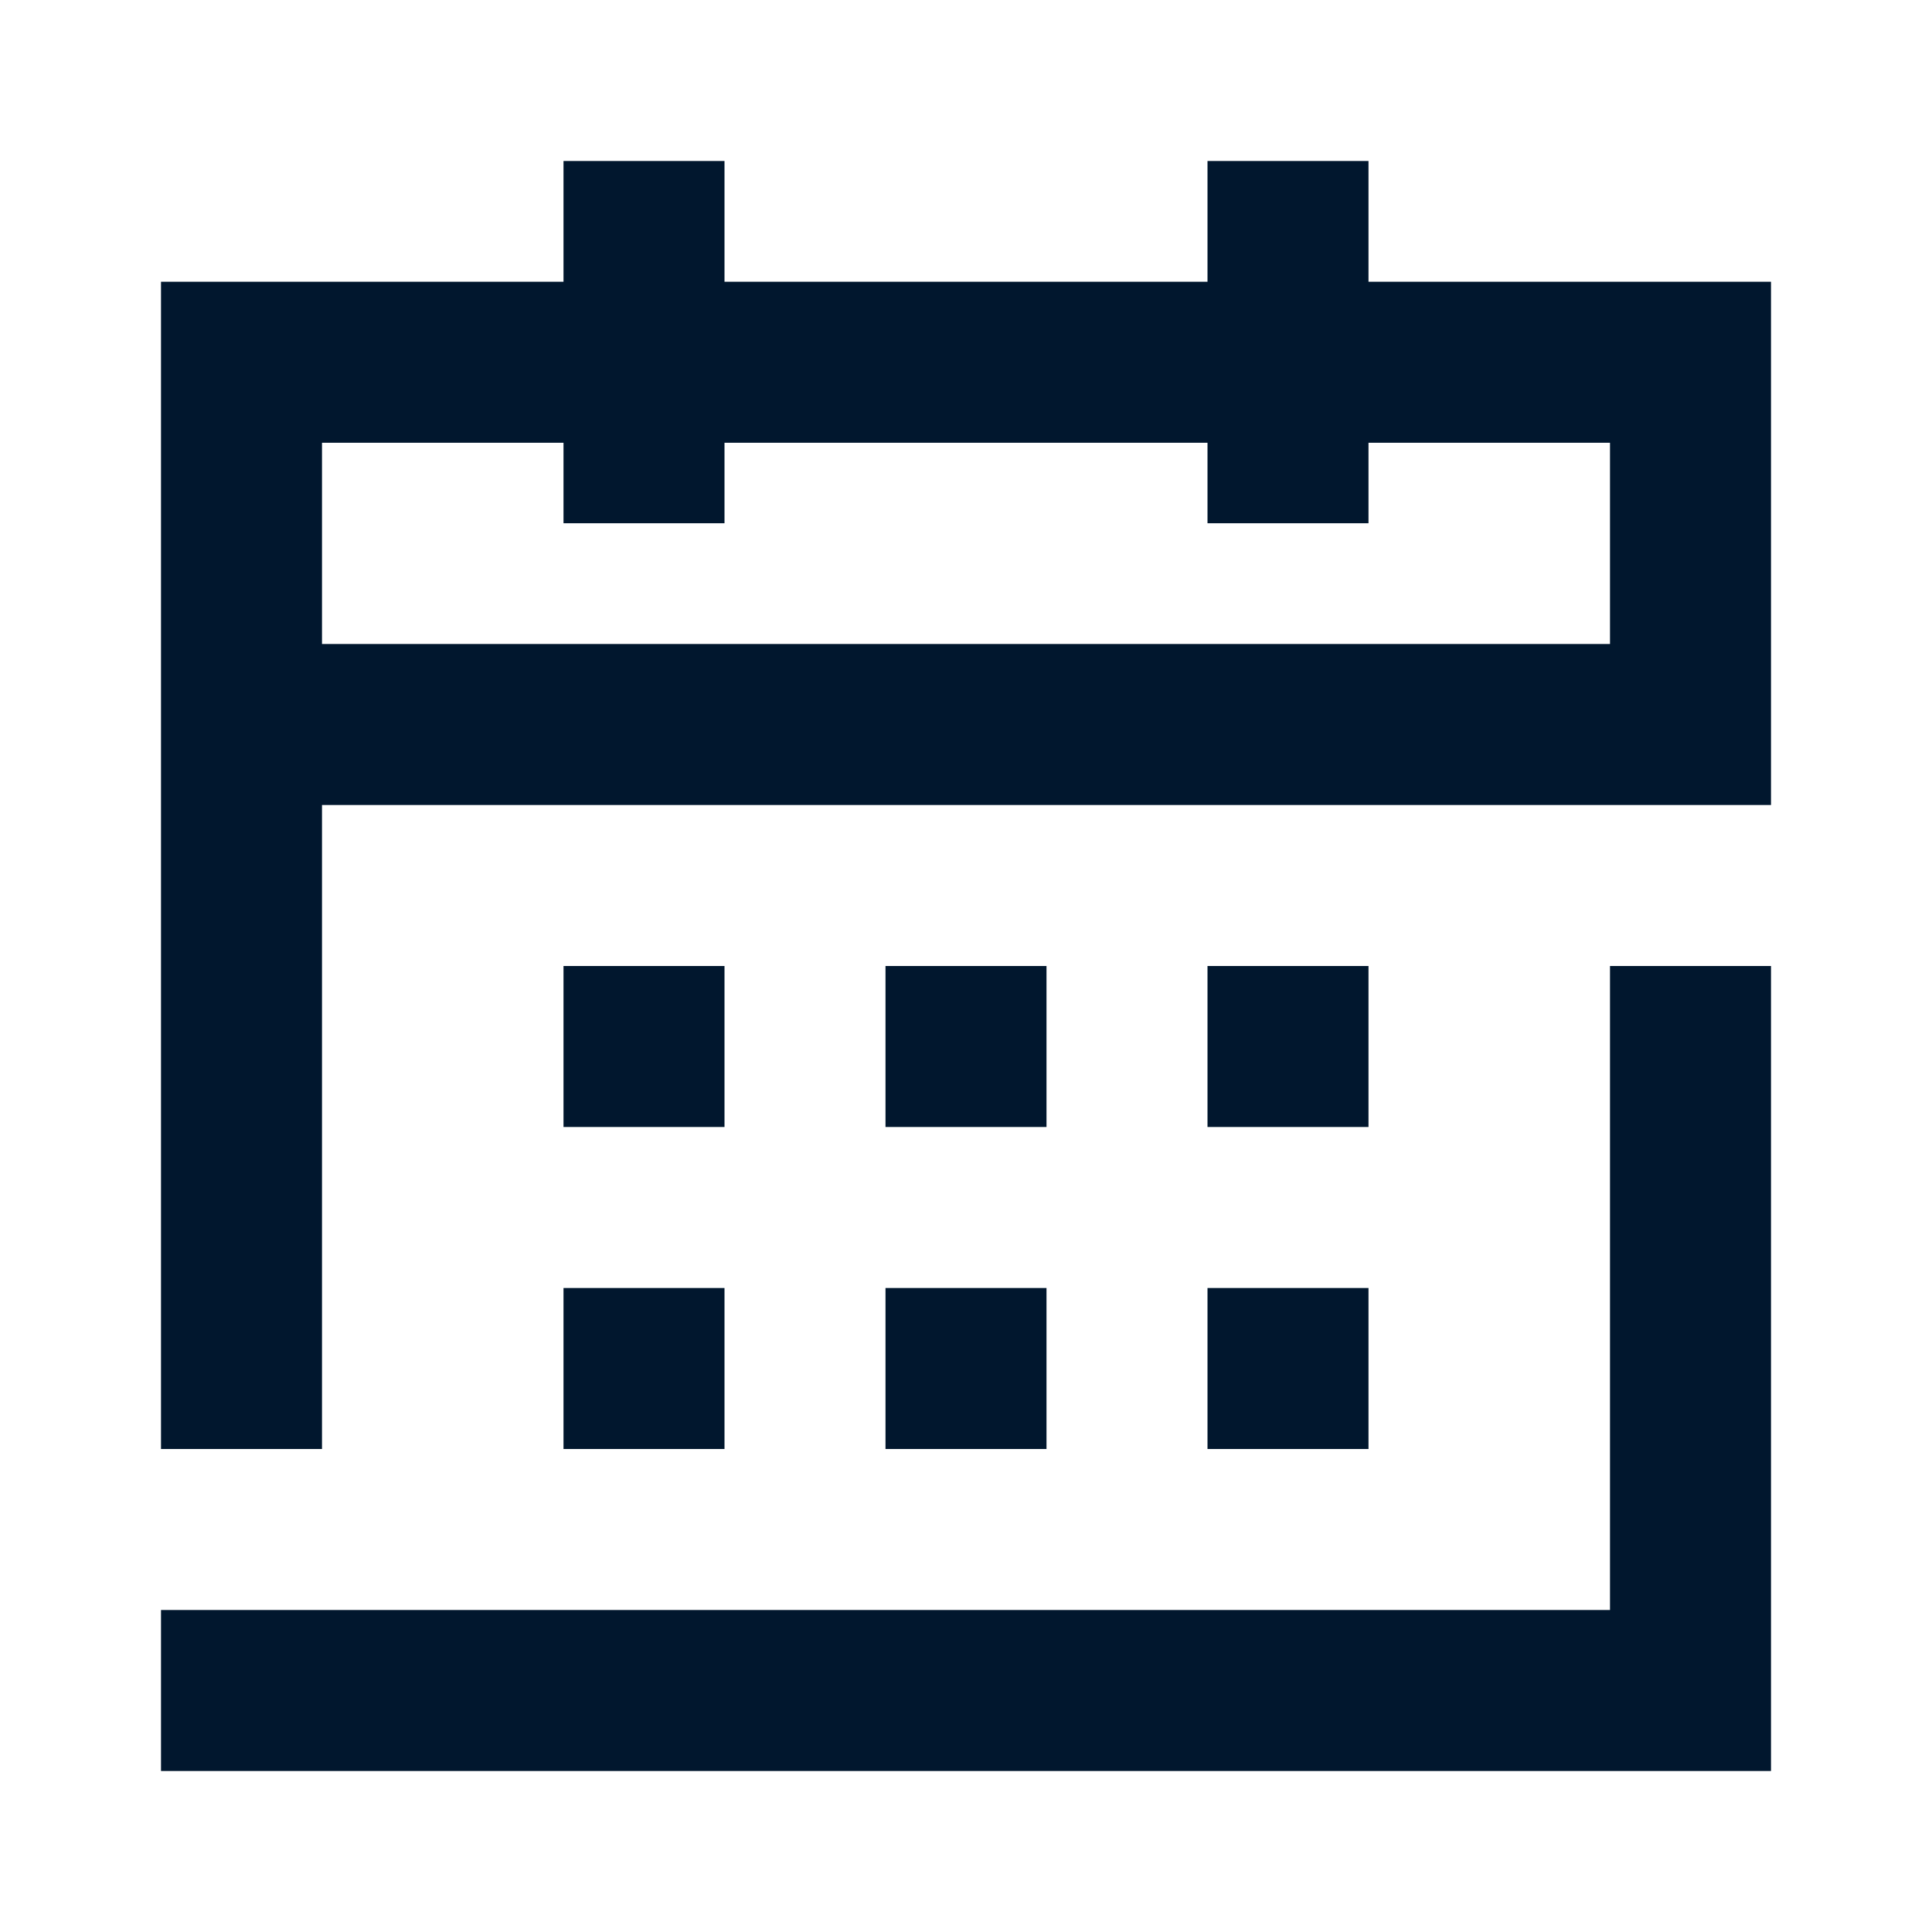
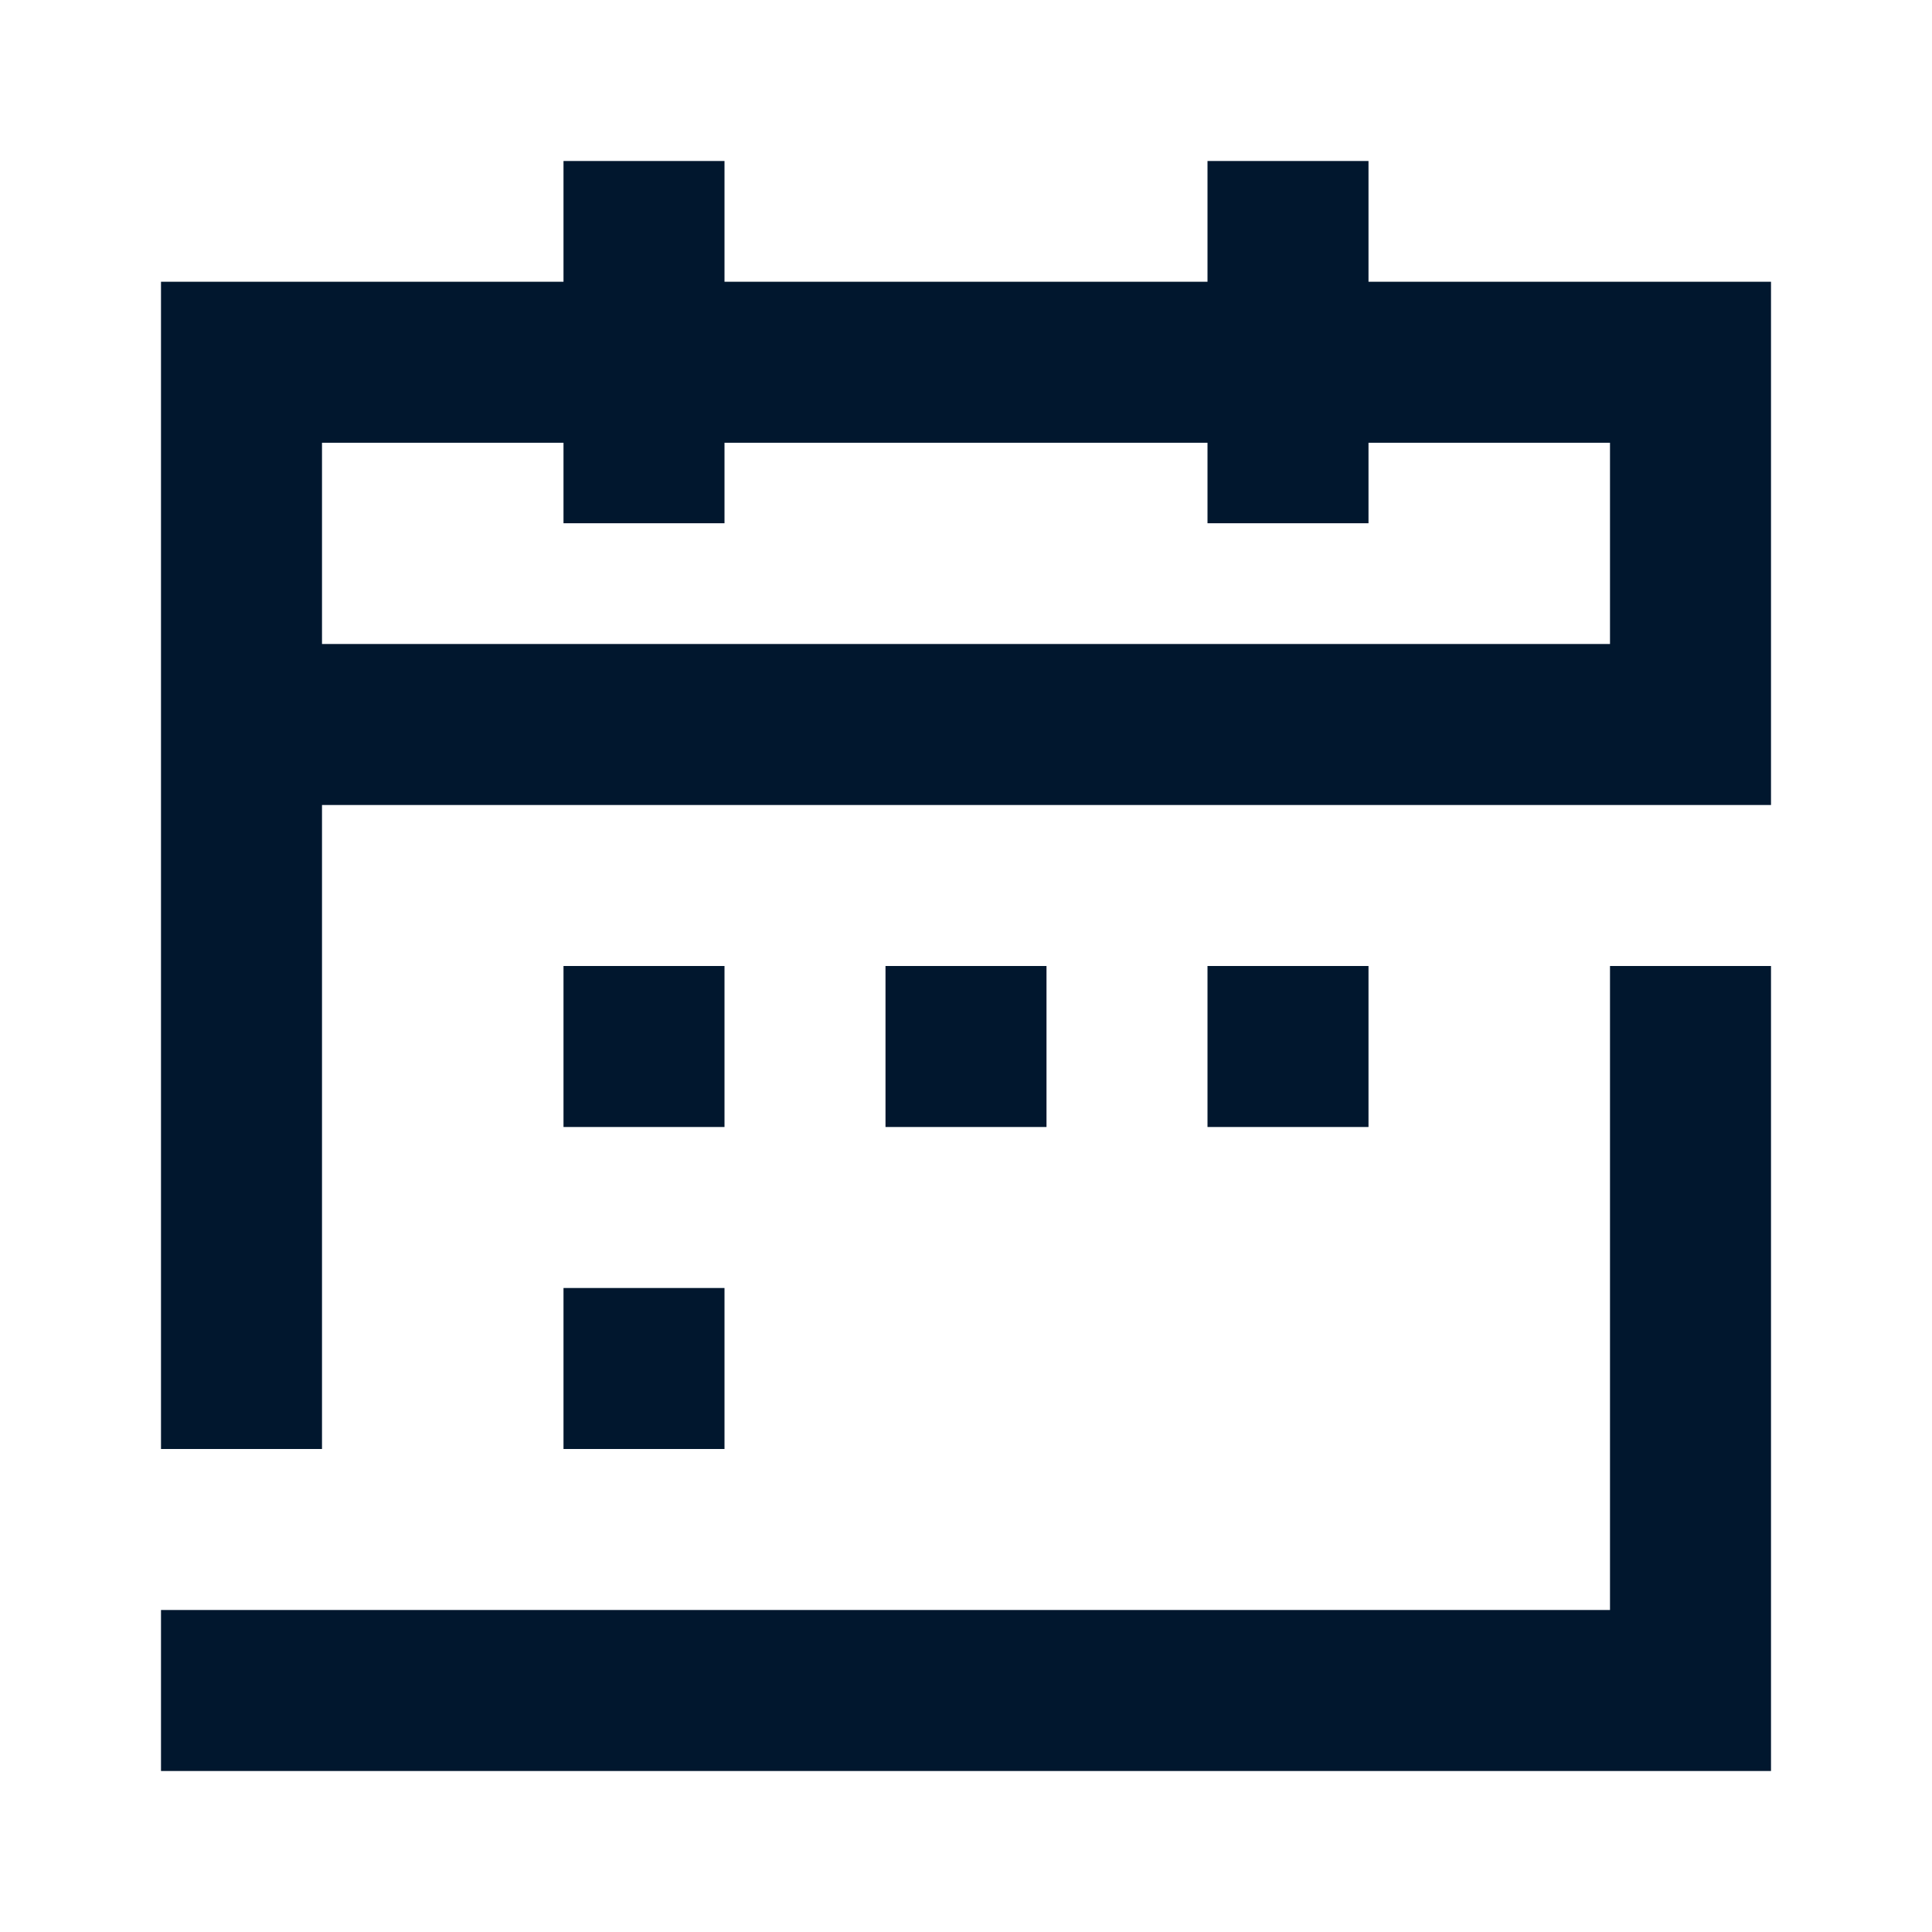
<svg xmlns="http://www.w3.org/2000/svg" width="48px" height="48px" viewBox="0 0 48 48" version="1.1">
  <title>Calendar icon</title>
  <g id="icon_Calendar/Navy" stroke="none" stroke-width="1" fill="none" fill-rule="evenodd">
    <rect id="Rectangle" fill="#01172E" opacity="0" x="0" y="0" width="48" height="48" />
    <g id="13_calendar" transform="translate(4, 4)" fill="#01172E">
      <polyline id="Fill-1" points="36 36 0 36 0 40 40 40 40 20 36 20 36 36" />
      <path d="M4,12 L4,7 L10,7 L10,9 L14,9 L14,7 L26,7 L26,9 L30,9 L30,7 L36,7 L36,12 L4,12 Z M30,3 L30,0 L26,0 L26,3 L14,3 L14,0 L10,0 L10,3 L0,3 L0,32 L4,32 L4,16 L40,16 L40,3 L30,3 L30,3 Z" id="Fill-2" />
      <polygon id="Fill-3" points="10 32 14 32 14 28 10 28" />
-       <polygon id="Fill-4" points="26 32 30 32 30 28 26 28" />
-       <polygon id="Fill-5" points="18 32 22 32 22 28 18 28" />
      <polygon id="Fill-6" points="10 24 14 24 14 20 10 20" />
      <polygon id="Fill-7" points="26 24 30 24 30 20 26 20" />
      <polygon id="Fill-8" points="18 24 22 24 22 20 18 20" />
    </g>
  </g>
</svg>